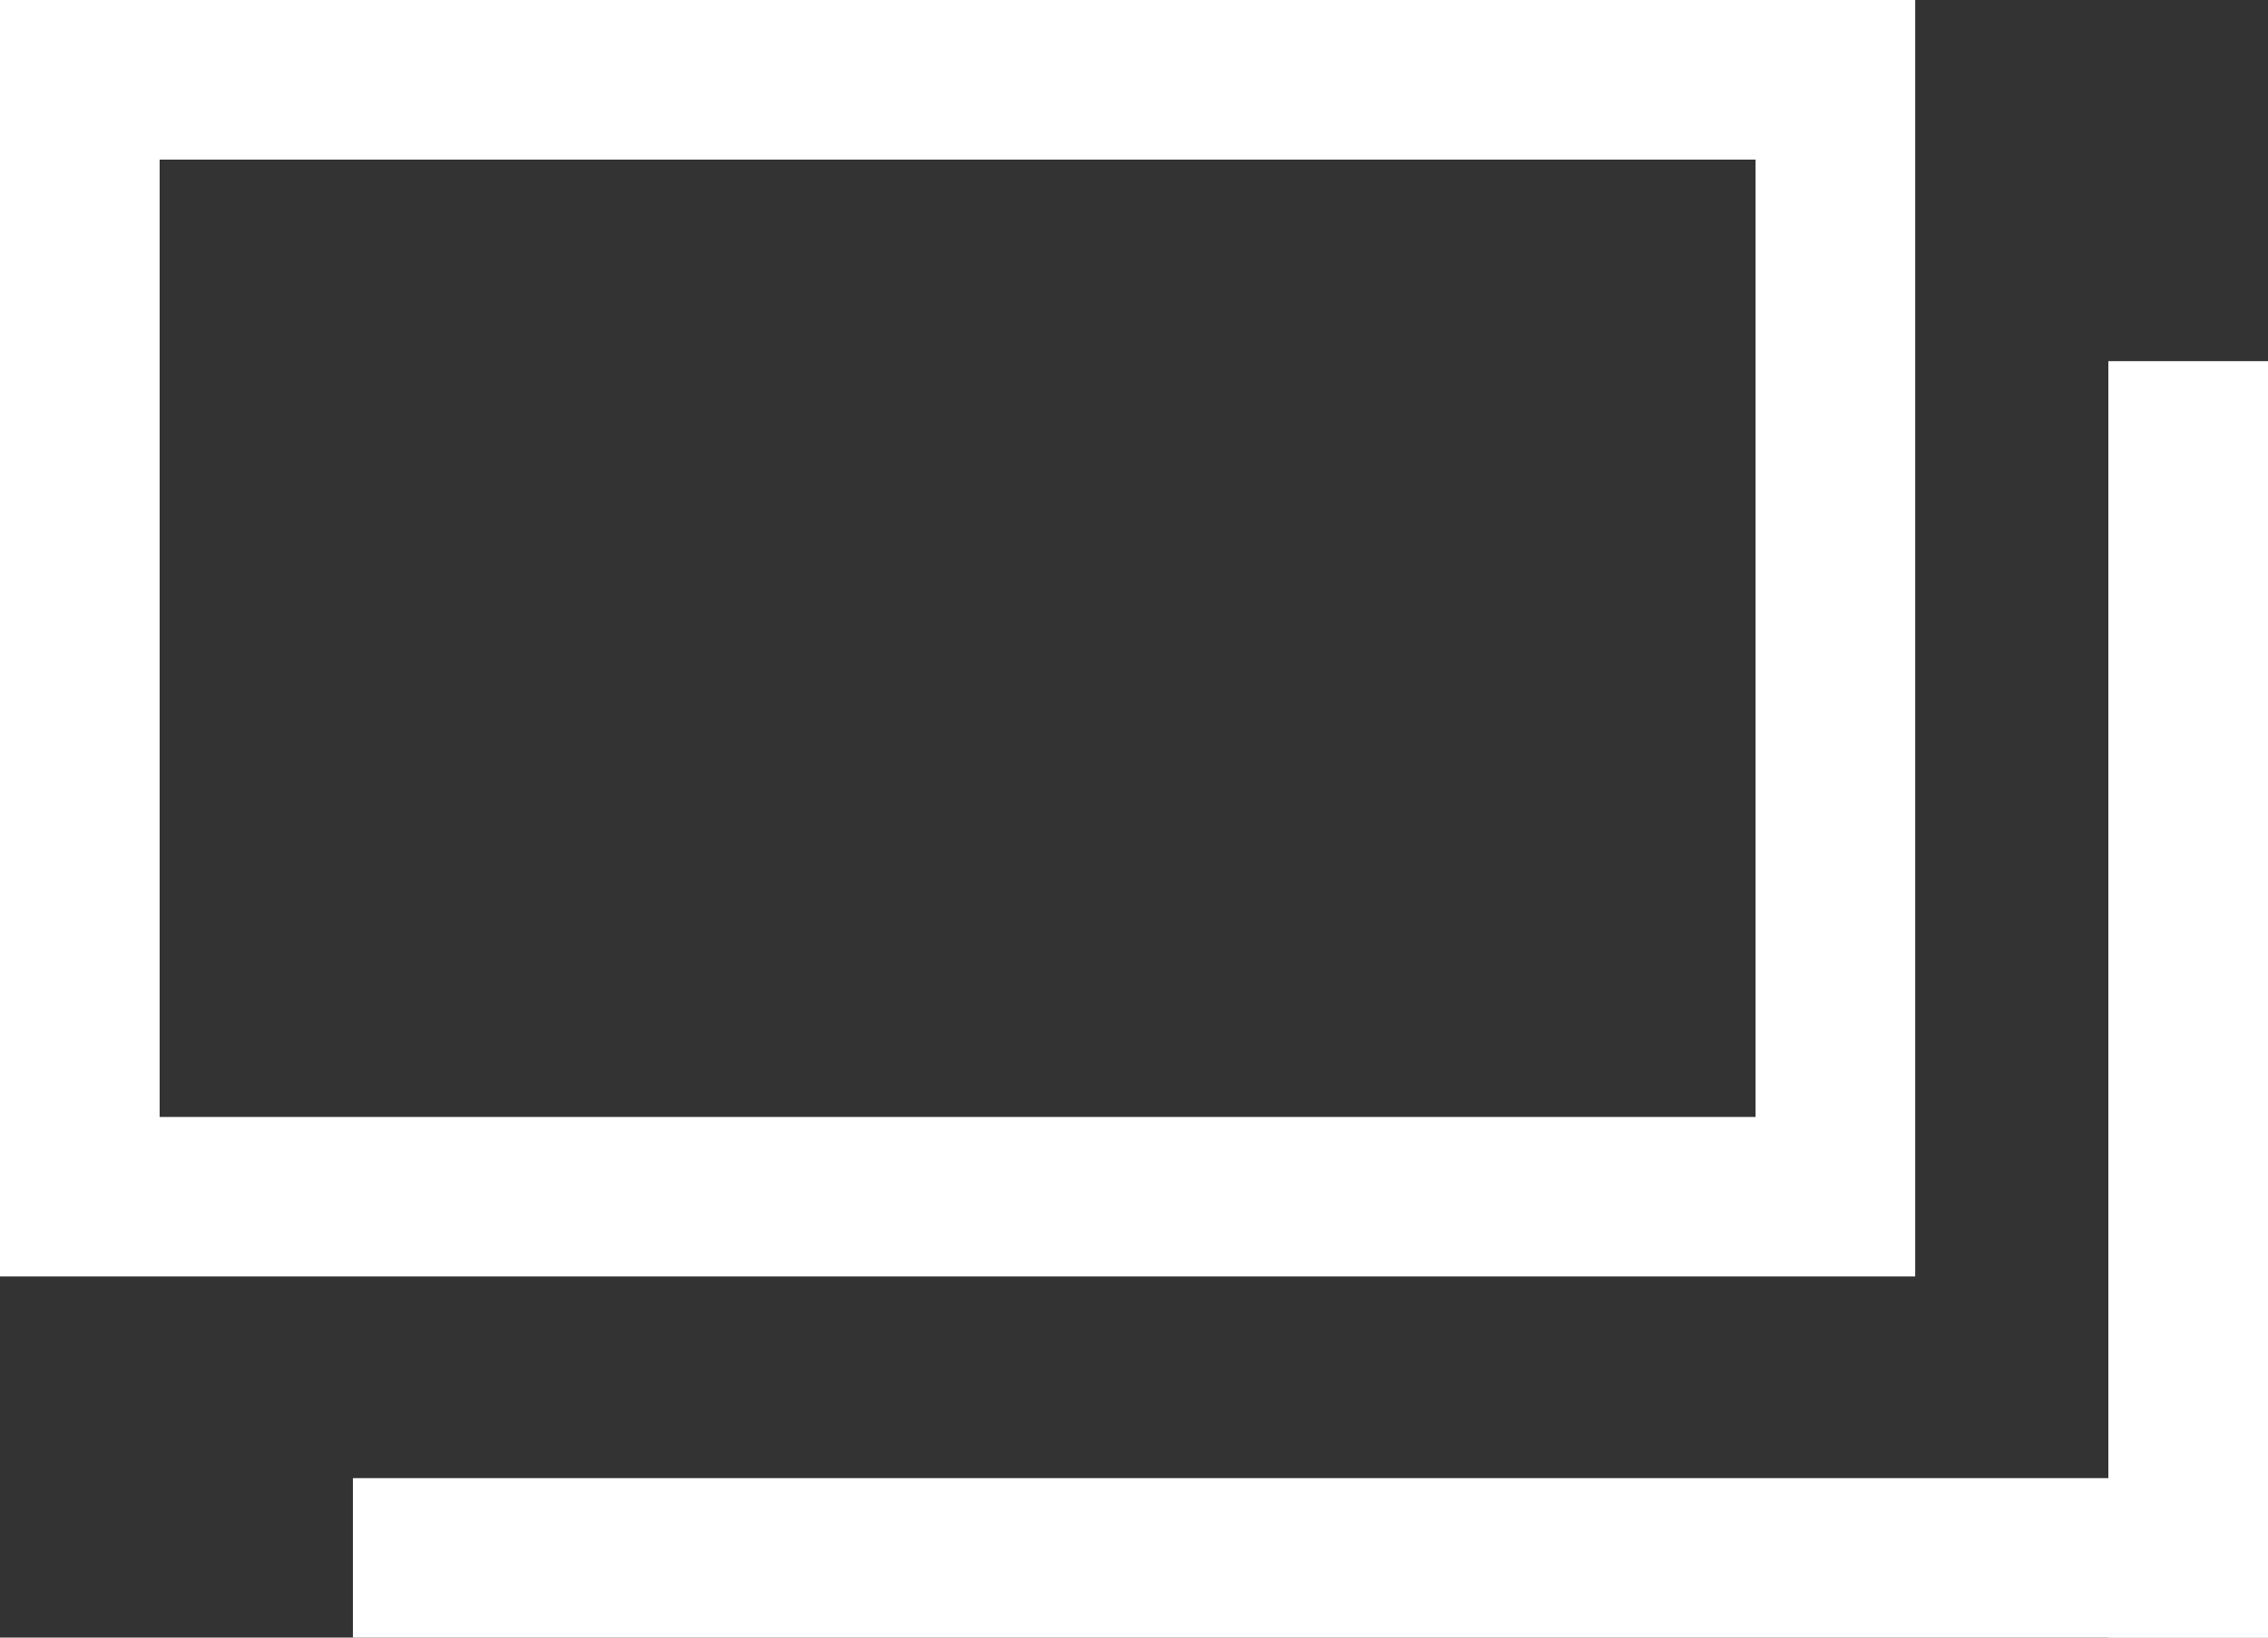
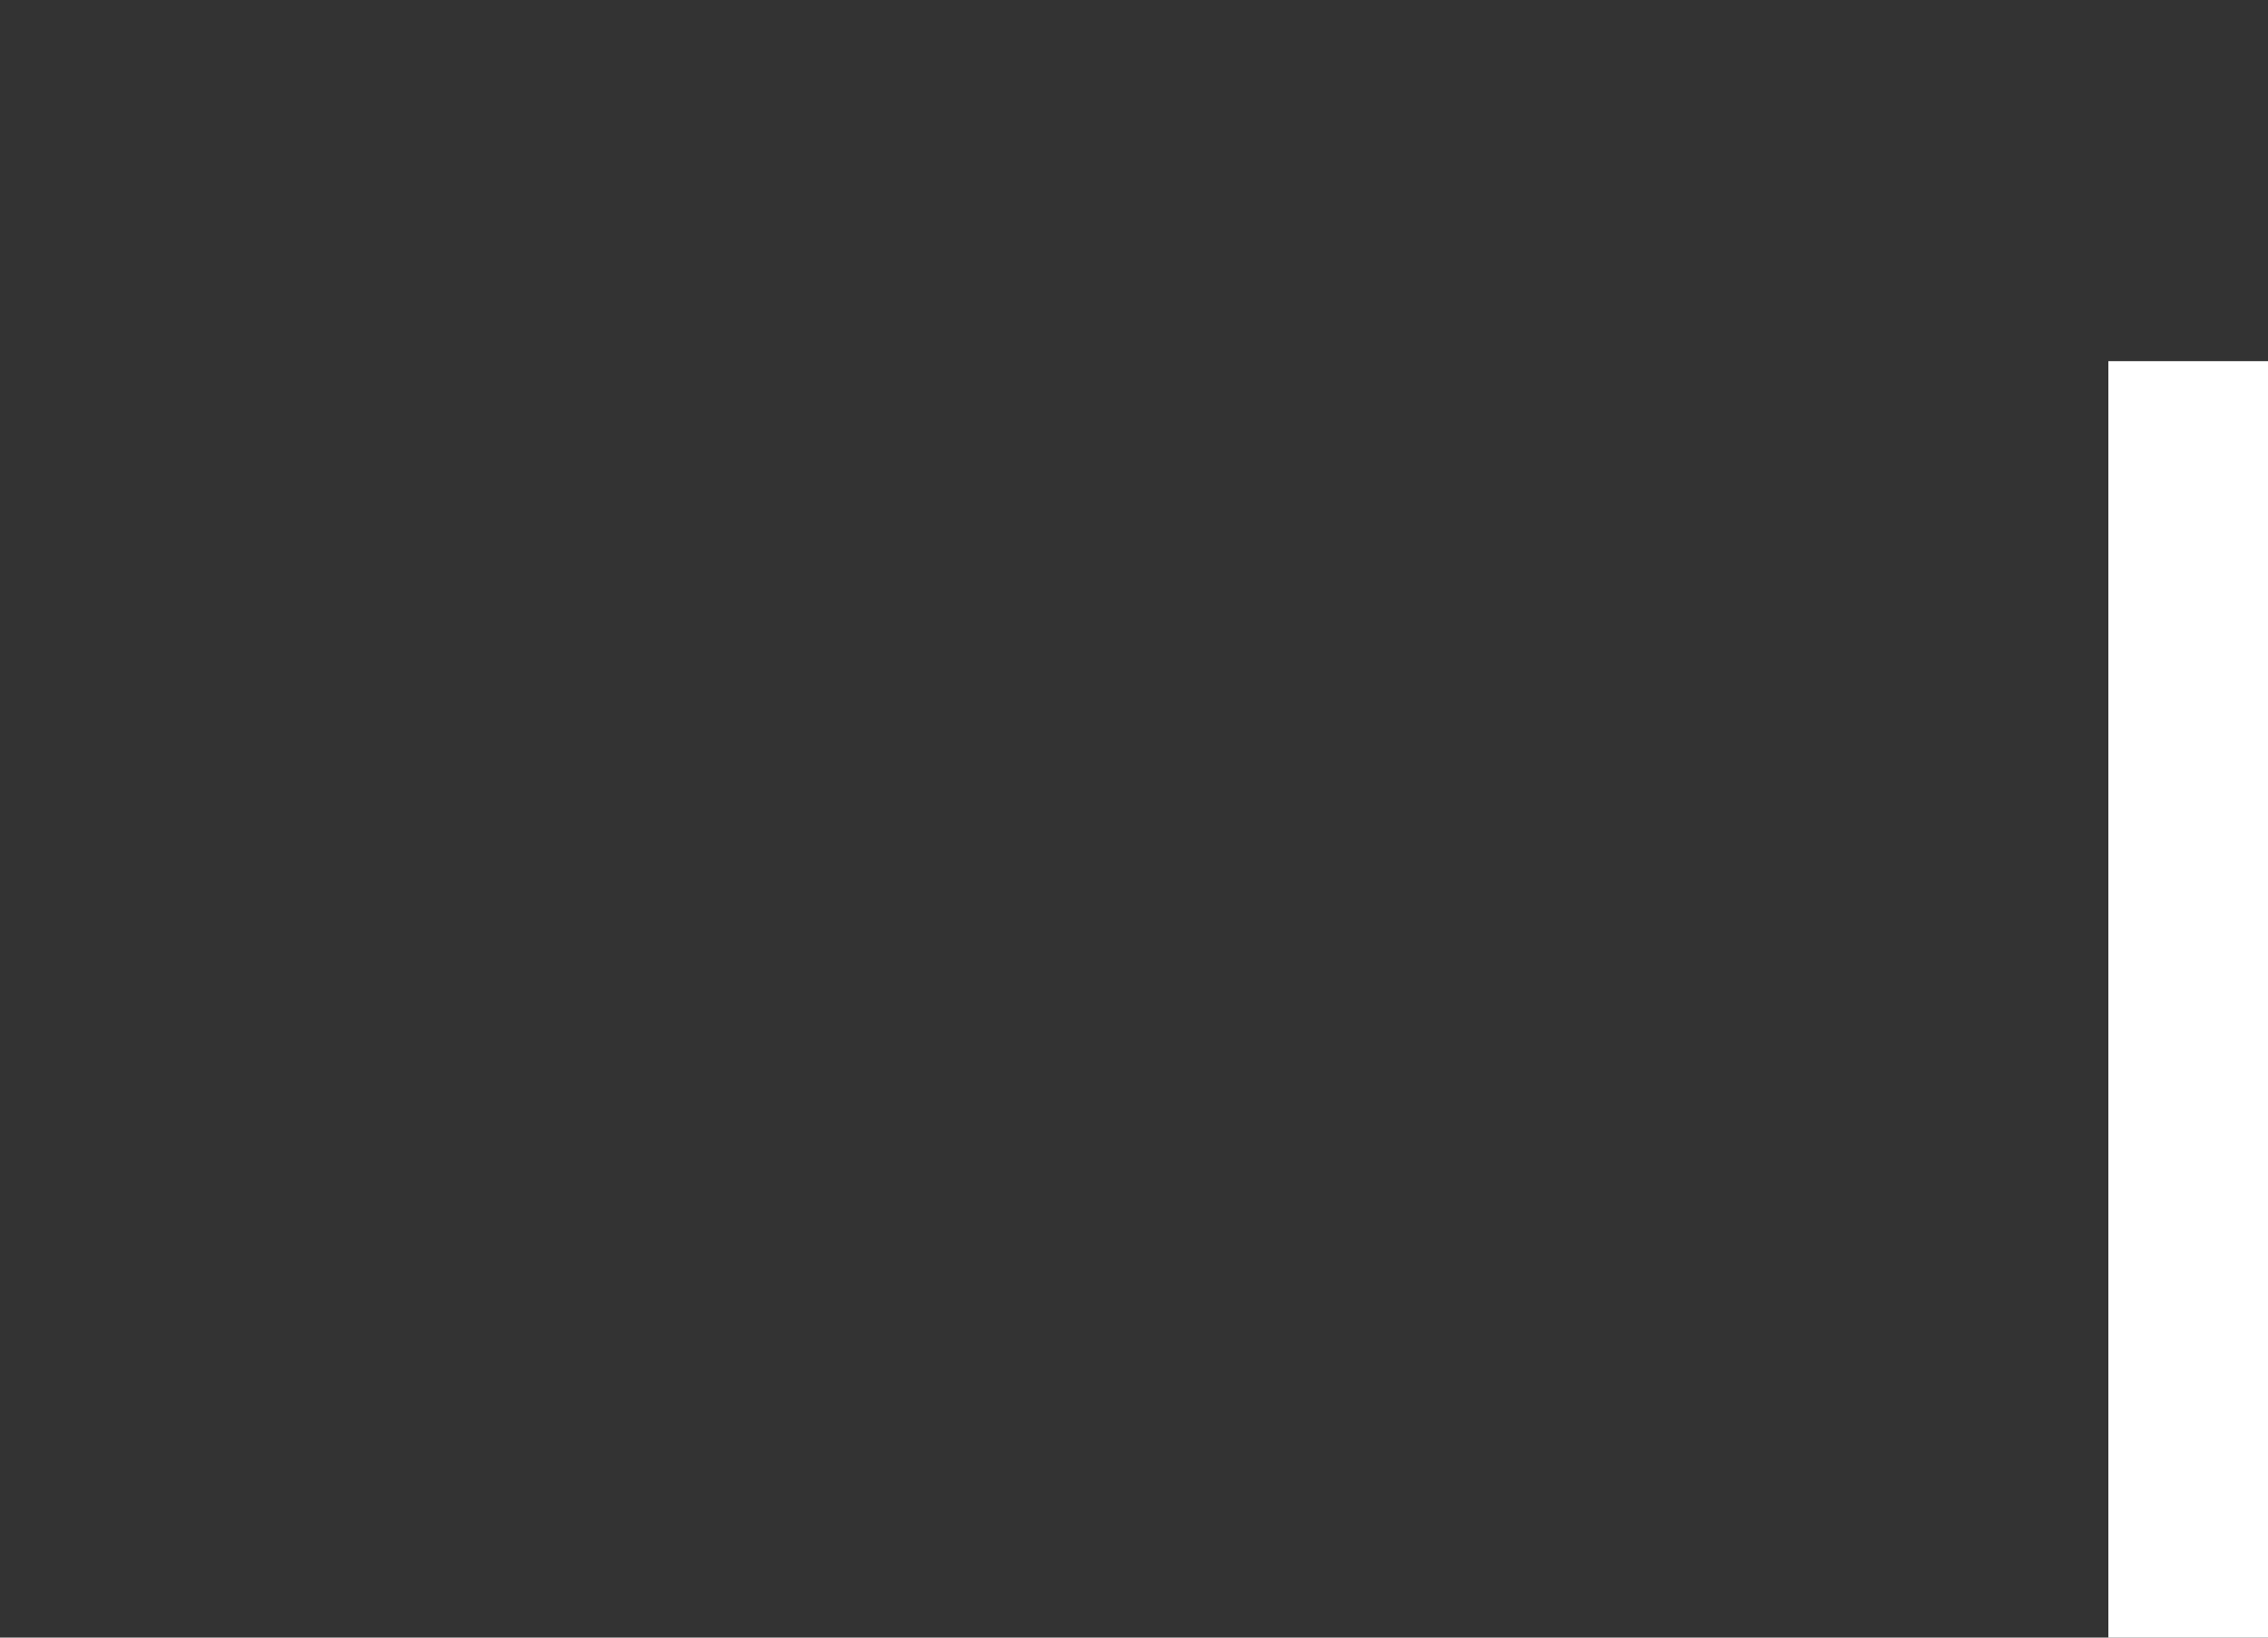
<svg xmlns="http://www.w3.org/2000/svg" width="18" height="13" viewBox="0 0 18 13">
  <rect x="0" y="0" width="18" height="13" fill="#333333" stroke="none" />
  <g transform="translate(-501.536 -736.91)">
-     <path d="M1.267,1.267v7.6H13.933v-7.6H1.267M0,0H15.2V10.133H0Z" transform="translate(501.536 736.91)" fill="#fff" />
-     <path d="M0,0H1.267V10.133H0Z" transform="translate(518.269 739.777)" fill="#fff" />
-     <path d="M0,0H15.2V1.267H0Z" transform="translate(504.337 748.644)" fill="#fff" />
+     <path d="M0,0H1.267V10.133H0" transform="translate(518.269 739.777)" fill="#fff" />
  </g>
</svg>